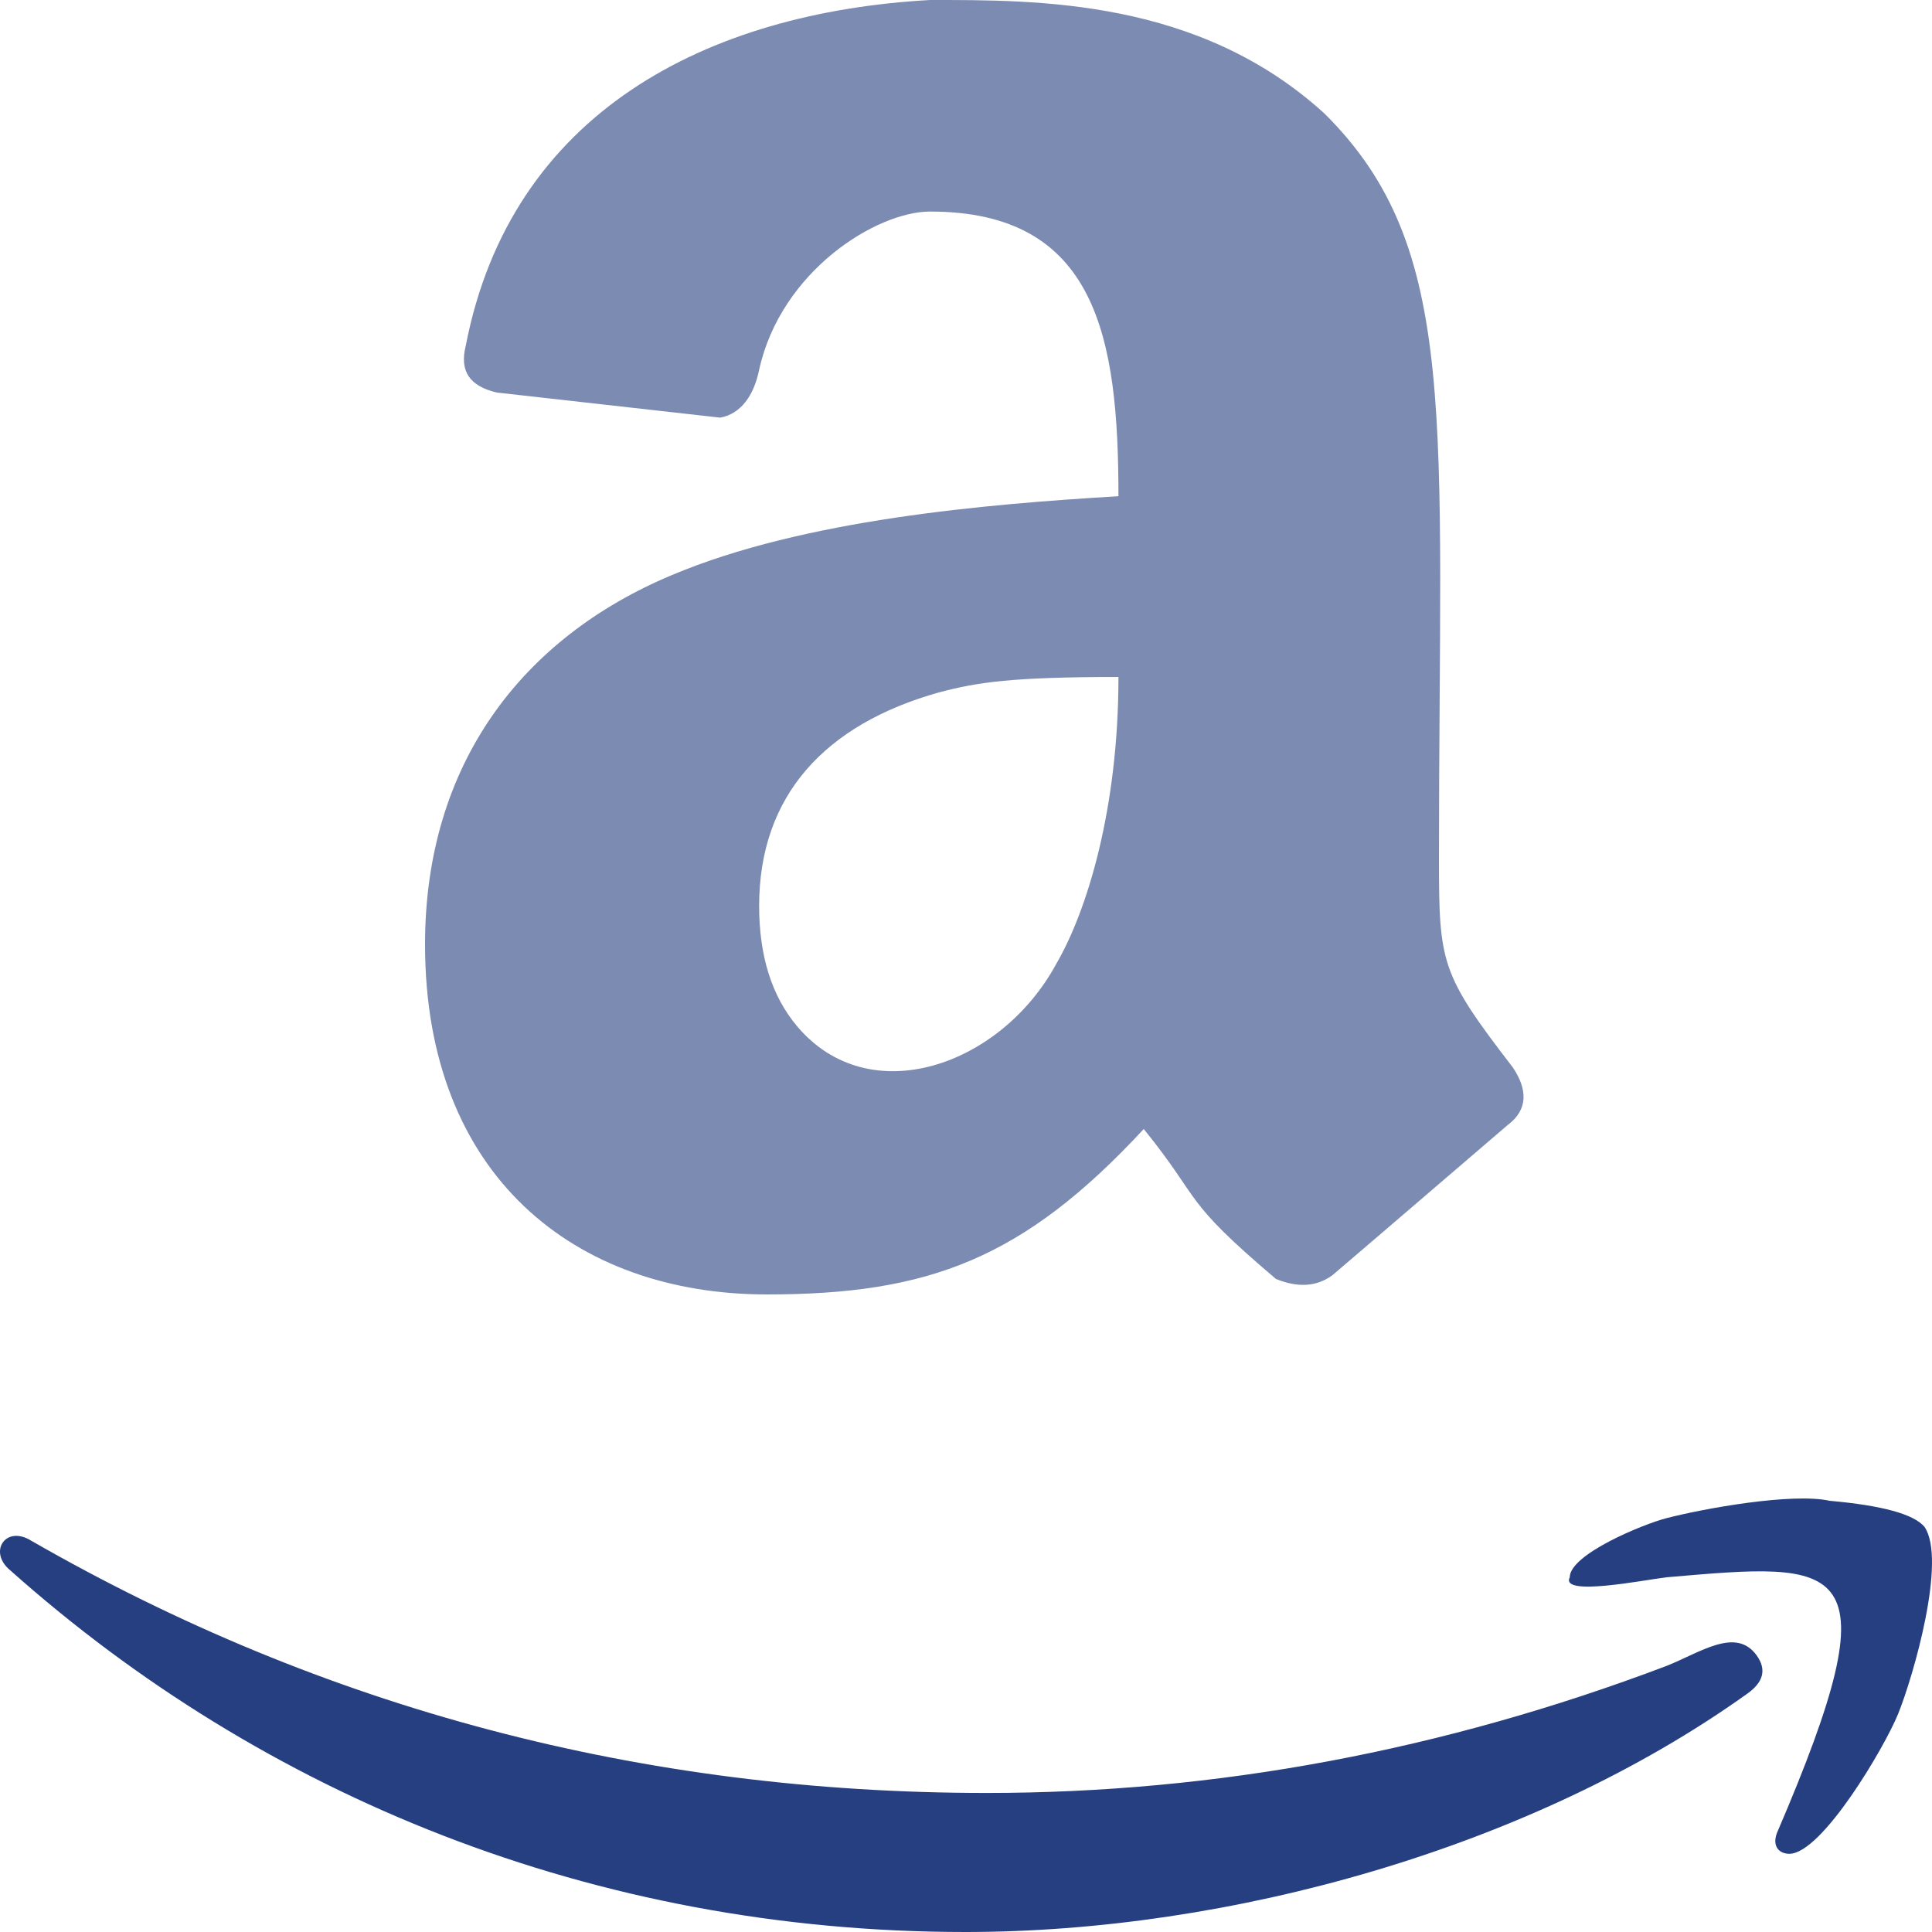
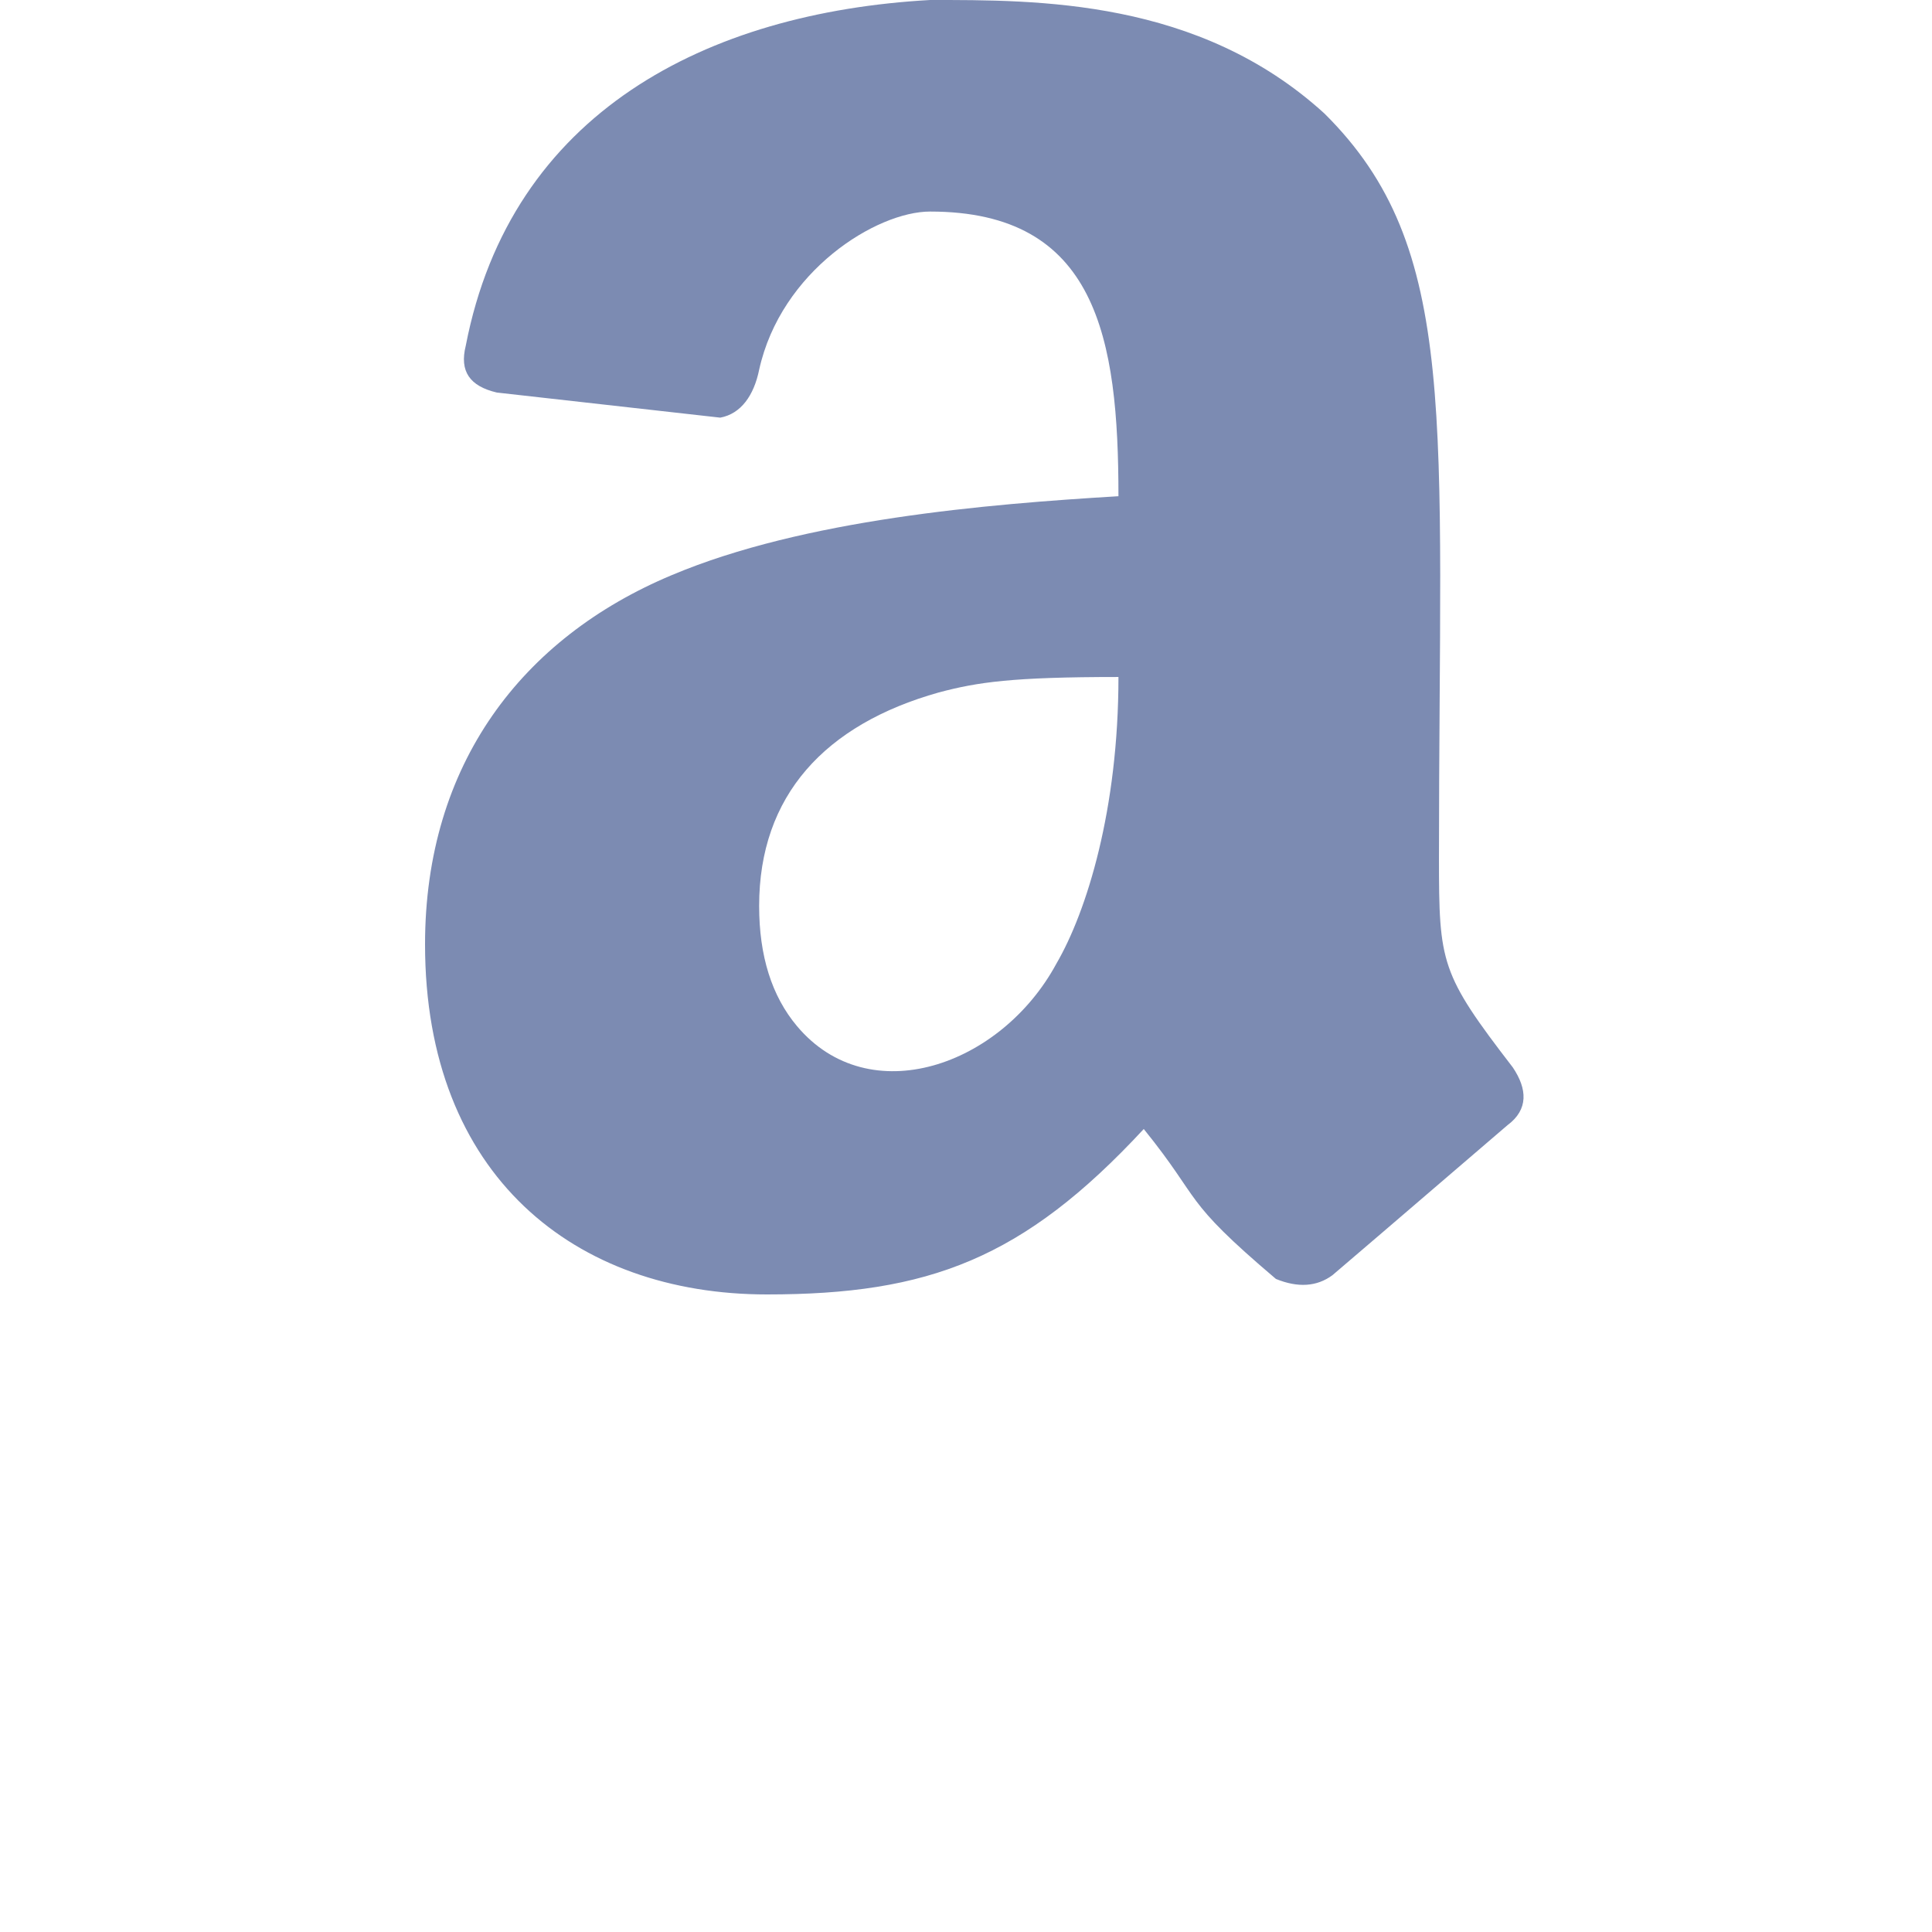
<svg xmlns="http://www.w3.org/2000/svg" width="100" height="100" viewBox="0 0 100 100" fill="none">
  <path fill-rule="evenodd" clip-rule="evenodd" d="M39.293 46.89C39.293 49.48 39.945 51.554 41.25 53.109C44.989 57.566 51.813 55.179 54.678 49.879C56.254 47.175 57.891 41.89 57.891 35.041C52.36 35.041 50.602 35.309 48.594 35.84C42.694 37.499 39.293 41.185 39.293 46.89ZM22 48.883C22 39.553 27.021 33.016 34.769 29.769C41.61 26.884 51.05 26.094 57.891 25.684C57.891 17.482 56.768 10.95 48.141 10.95C45.37 10.95 40.421 14.021 39.293 19.141C39.022 20.466 38.353 21.42 37.28 21.617L25.716 20.318C24.317 19.989 23.775 19.223 24.107 17.898C26.441 5.809 36.594 0.646 48.141 3.68069e-05C53.671 3.68069e-05 62.033 -0.07 68.553 5.876C75.598 12.857 74.481 21.648 74.481 44.403C74.481 49.867 74.564 50.391 78.302 55.248C79.054 56.365 79.121 57.429 78.026 58.24C72.462 63.02 69.437 65.604 68.967 66.004C68.16 66.6 67.181 66.663 66.042 66.198C61.093 61.999 62.282 62.253 59.201 58.437C52.958 65.171 48.052 67 39.696 67C29.764 67 22 60.862 22 48.883Z" fill="#7C8BB2" />
-   <path fill-rule="evenodd" clip-rule="evenodd" d="M86.25 78.582C88.215 78.072 92.769 77.255 94.704 77.681C97.429 77.923 99.069 78.375 99.614 79.033C100.769 80.746 99.039 86.749 98.249 88.704C97.554 90.426 94.299 95.952 92.615 95.952C92.1 95.952 91.71 95.576 91.975 94.873C98.159 80.474 95.394 80.854 86.25 81.641C85.07 81.784 80.74 82.65 81.25 81.641C81.25 80.448 85.055 78.889 86.25 78.582ZM1.62 79.749C16.769 88.451 33.253 92.803 51.072 92.803C62.946 92.803 74.676 90.611 86.25 86.231C88.005 85.537 89.855 84.186 90.93 85.691C91.445 86.414 91.28 87.072 90.43 87.671C79.215 95.69 63.586 100 49.977 100C30.724 100 13.595 92.927 0.53 81.279C-0.634 80.324 0.296 78.917 1.62 79.749Z" fill="#263F81" />
</svg>